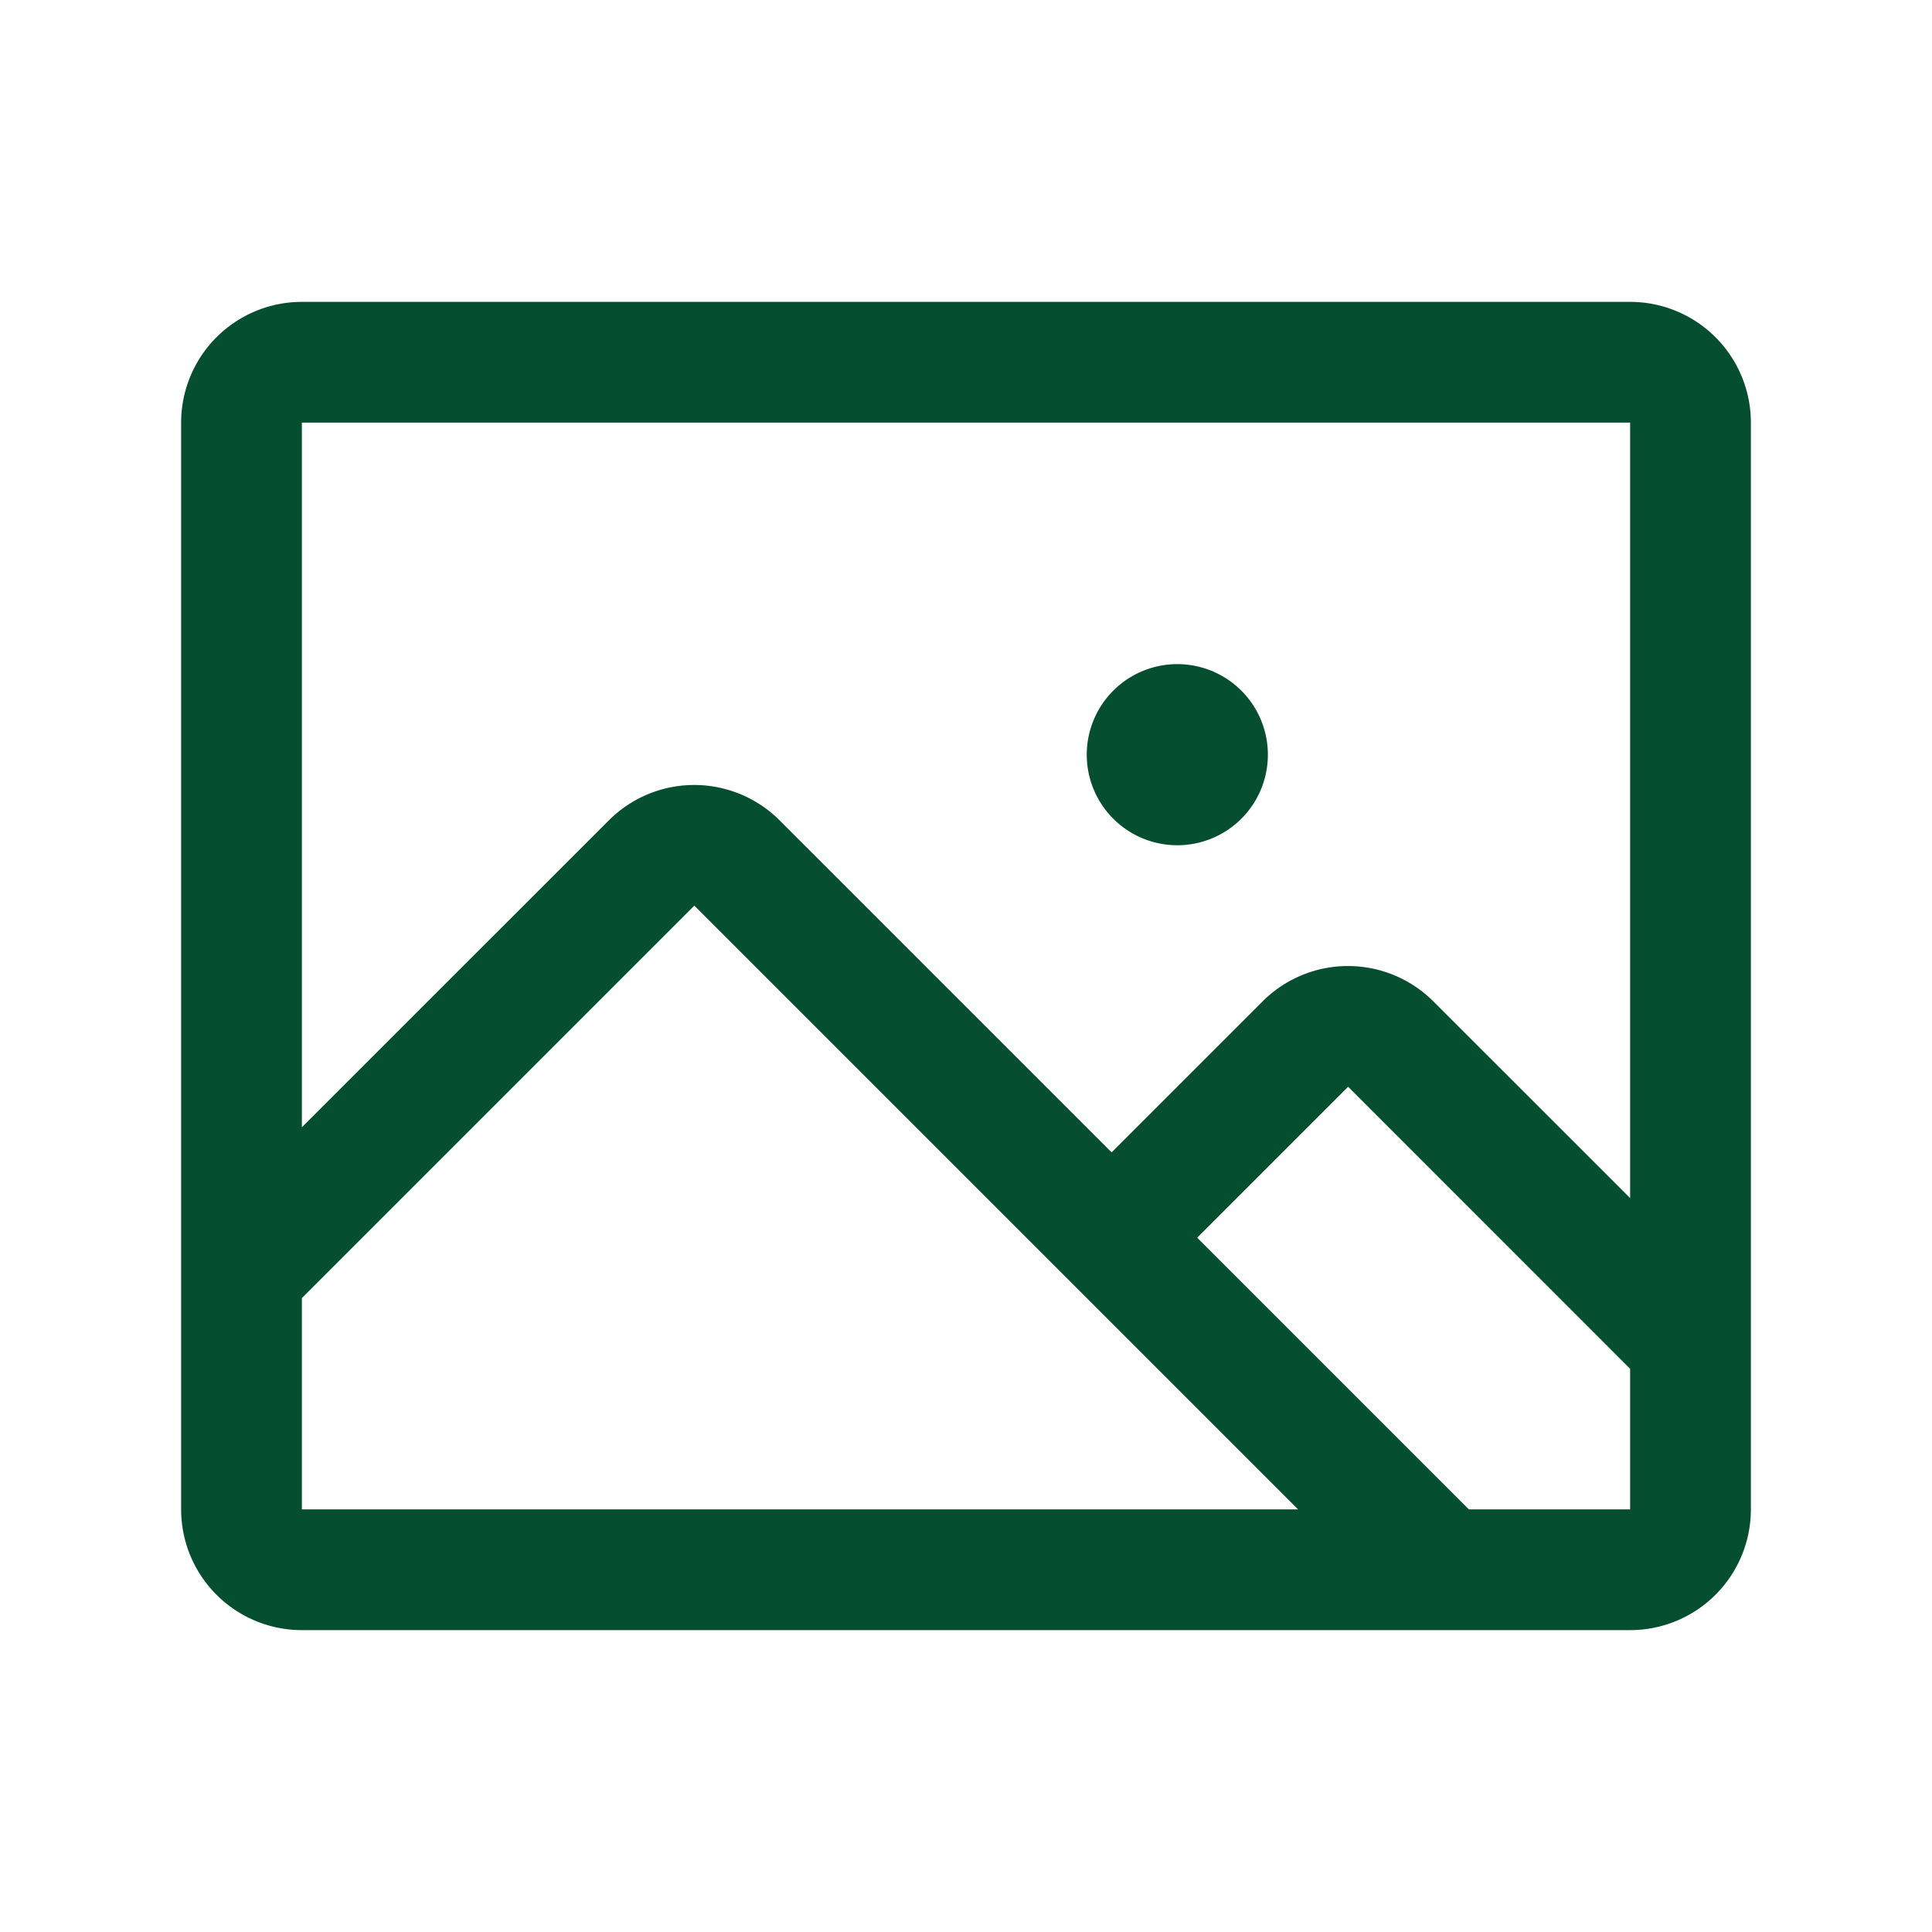
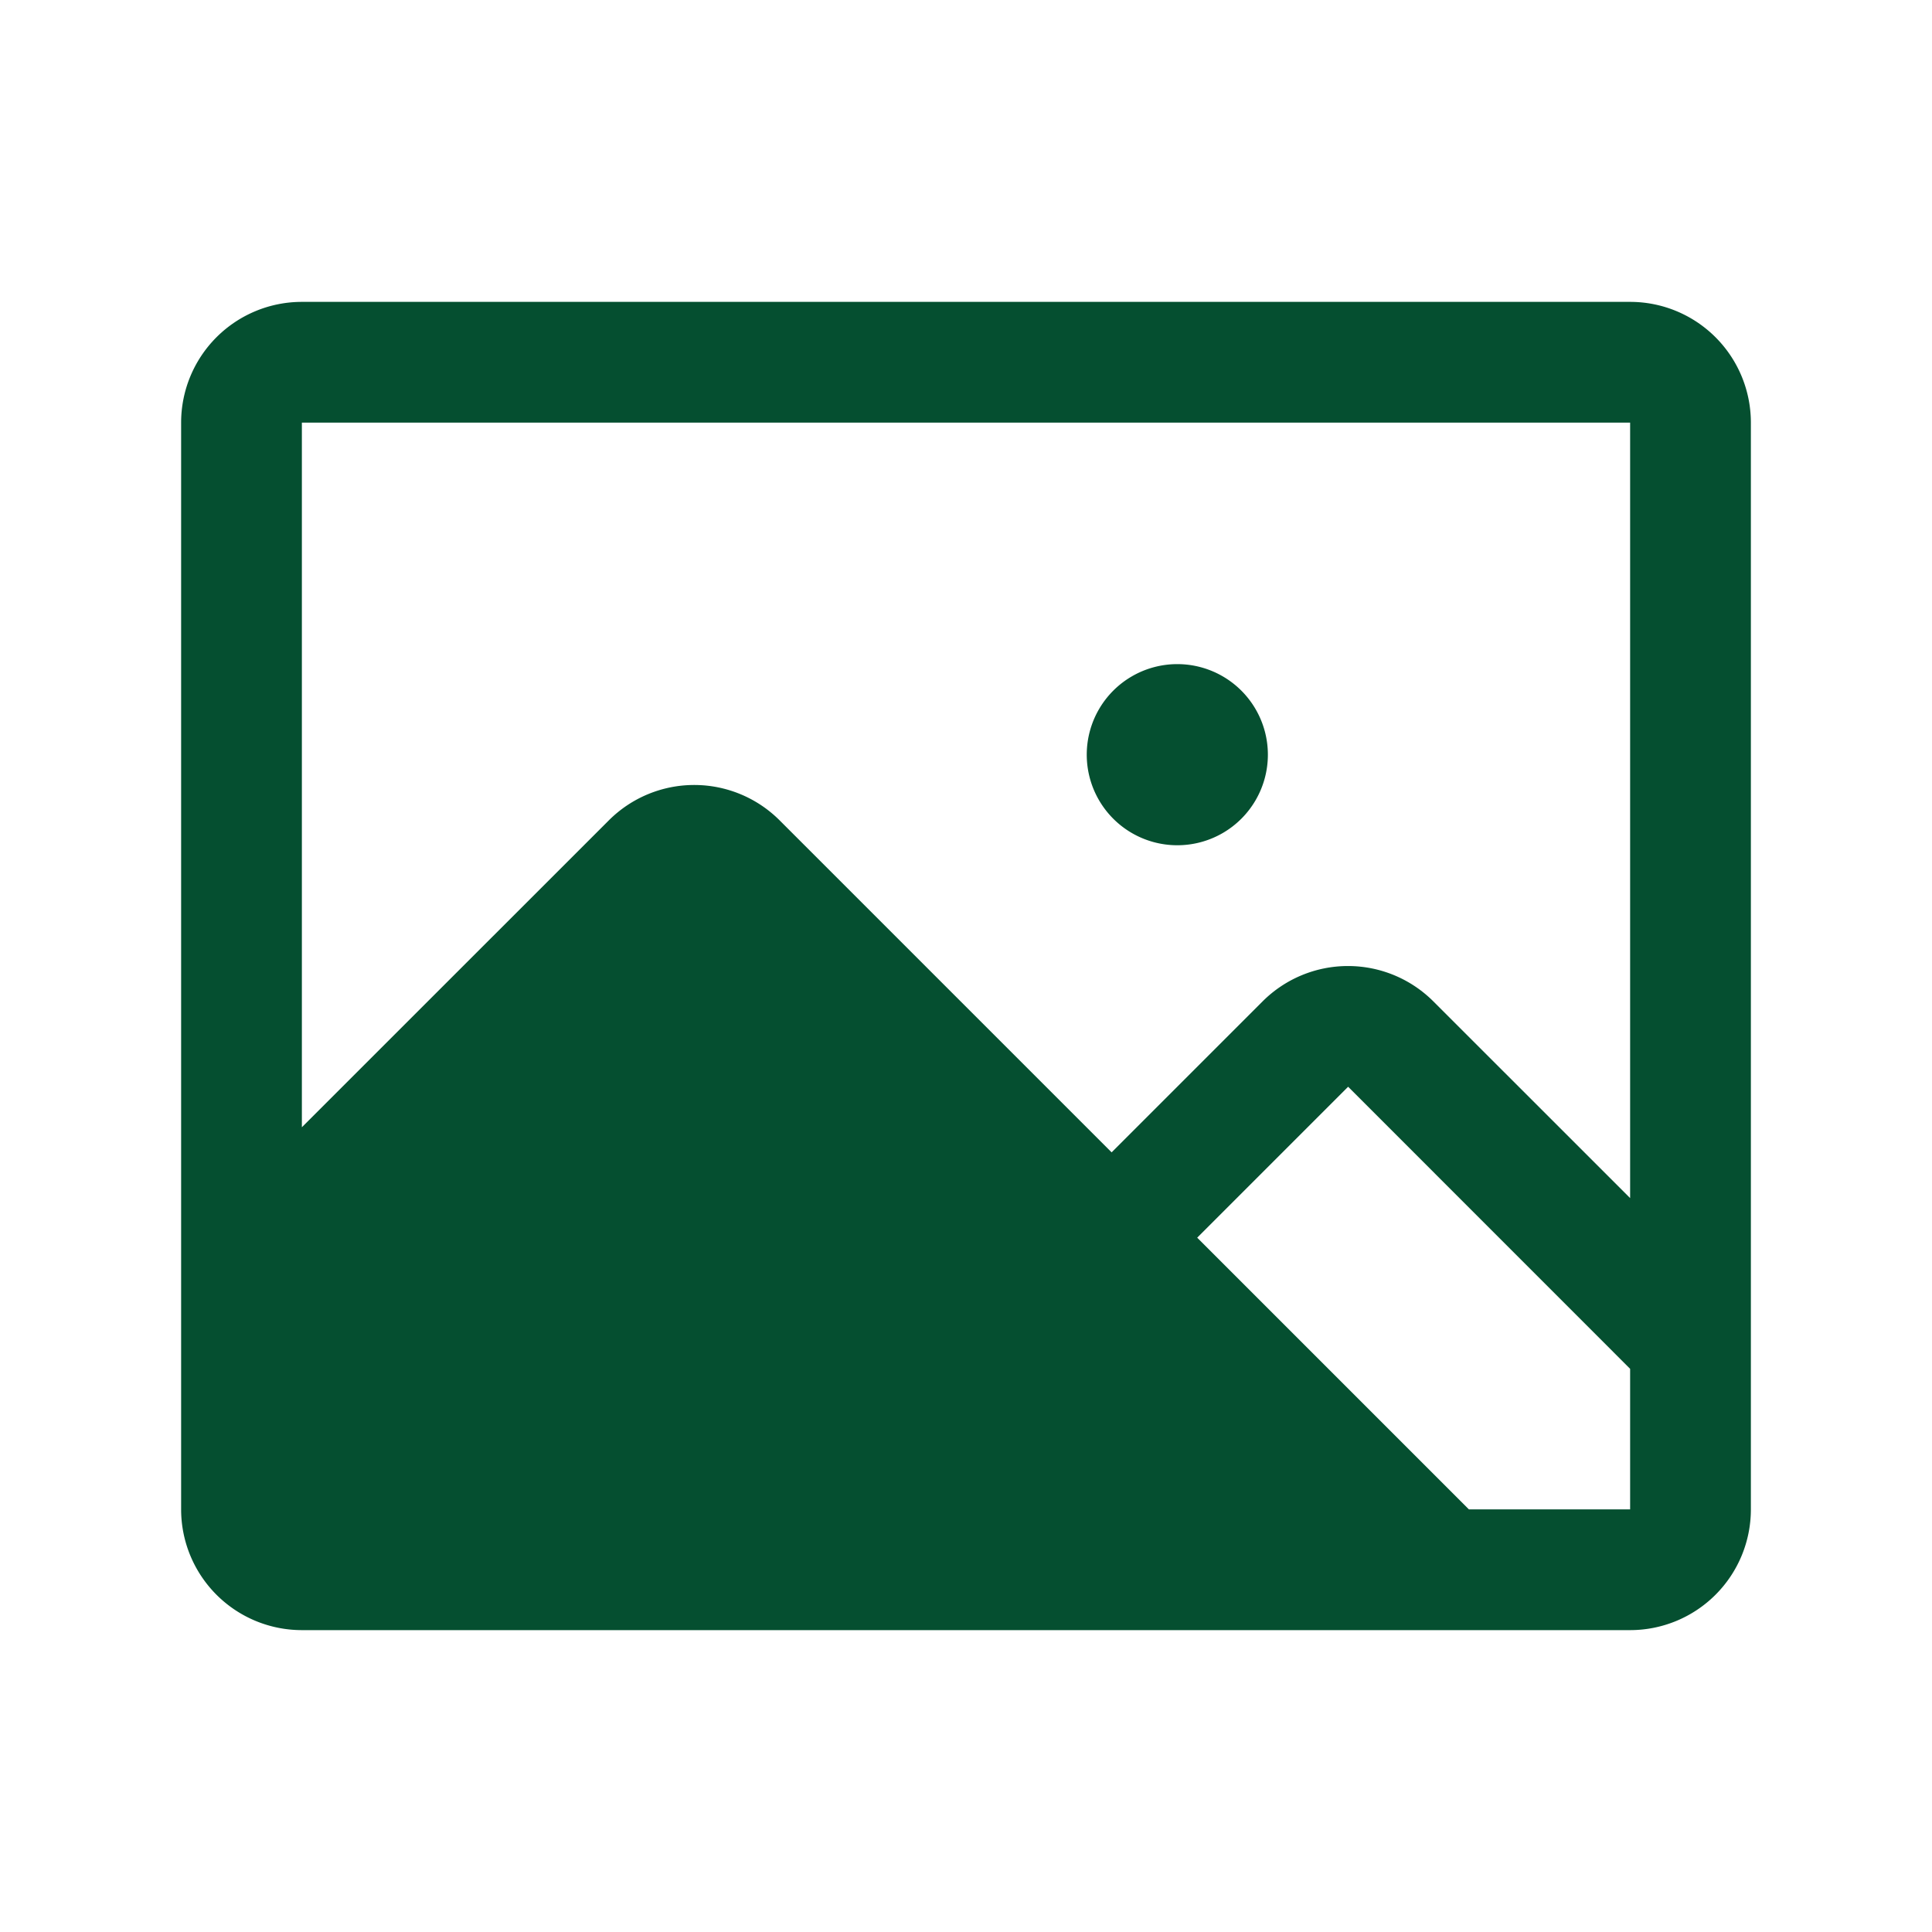
<svg xmlns="http://www.w3.org/2000/svg" width="24" height="24" fill="none">
-   <path fill="#054F30" d="M20.25 3.75H3.75a1.5 1.5 0 0 0-1.5 1.5v13.5a1.5 1.5 0 0 0 1.5 1.5h16.5a1.5 1.5 0 0 0 1.5-1.5V5.25a1.5 1.5 0 0 0-1.5-1.5Zm0 1.5v9.633l-2.444-2.443a1.5 1.5 0 0 0-2.122 0l-1.875 1.875-4.125-4.125a1.5 1.5 0 0 0-2.12 0L3.75 14.003V5.25h16.5ZM3.75 16.125l4.875-4.875 7.5 7.5H3.75v-2.625Zm16.5 2.625h-2.003l-3.375-3.375 1.875-1.875 3.503 3.504v1.746ZM13.5 9.375a1.125 1.125 0 1 1 2.25 0 1.125 1.125 0 0 1-2.25 0Z" />
+   <path fill="#054F30" d="M20.25 3.75H3.75a1.5 1.5 0 0 0-1.5 1.5v13.5a1.5 1.5 0 0 0 1.5 1.5h16.5a1.5 1.5 0 0 0 1.5-1.5V5.25a1.5 1.5 0 0 0-1.5-1.5Zm0 1.5v9.633l-2.444-2.443a1.5 1.5 0 0 0-2.122 0l-1.875 1.875-4.125-4.125a1.5 1.5 0 0 0-2.12 0L3.75 14.003V5.25h16.5ZM3.75 16.125H3.75v-2.625Zm16.5 2.625h-2.003l-3.375-3.375 1.875-1.875 3.503 3.504v1.746ZM13.5 9.375a1.125 1.125 0 1 1 2.25 0 1.125 1.125 0 0 1-2.25 0Z" />
</svg>